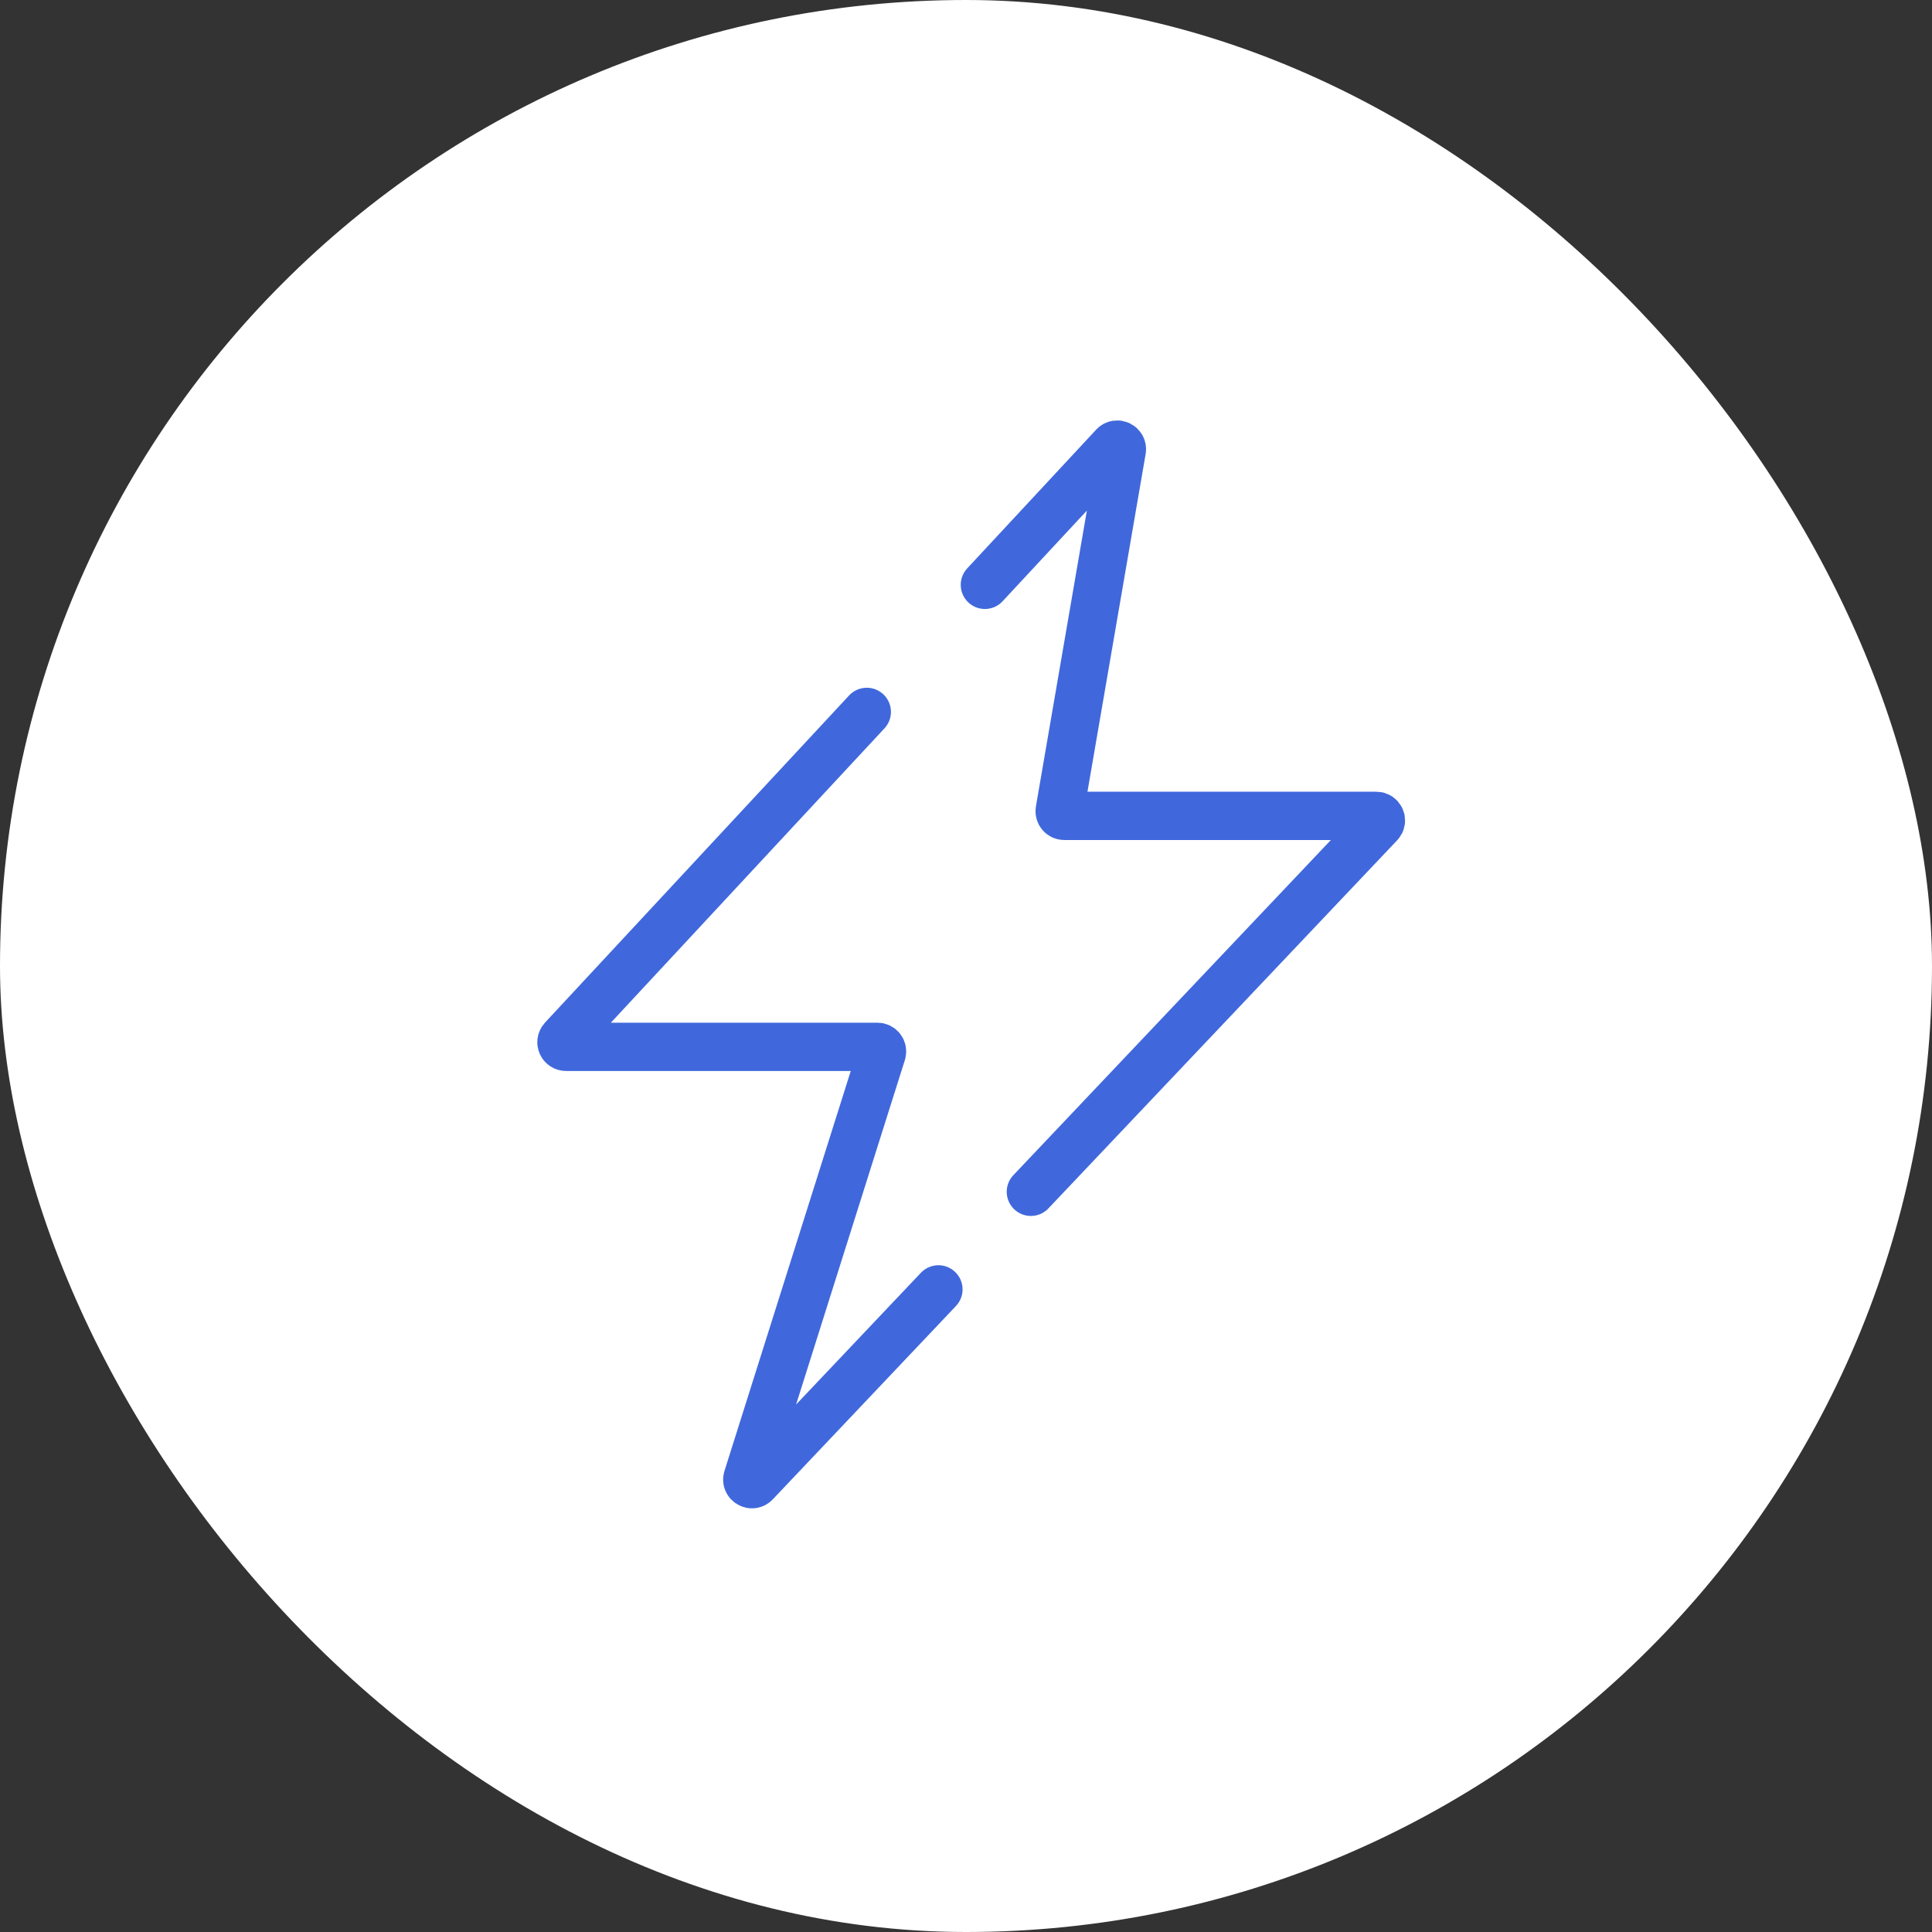
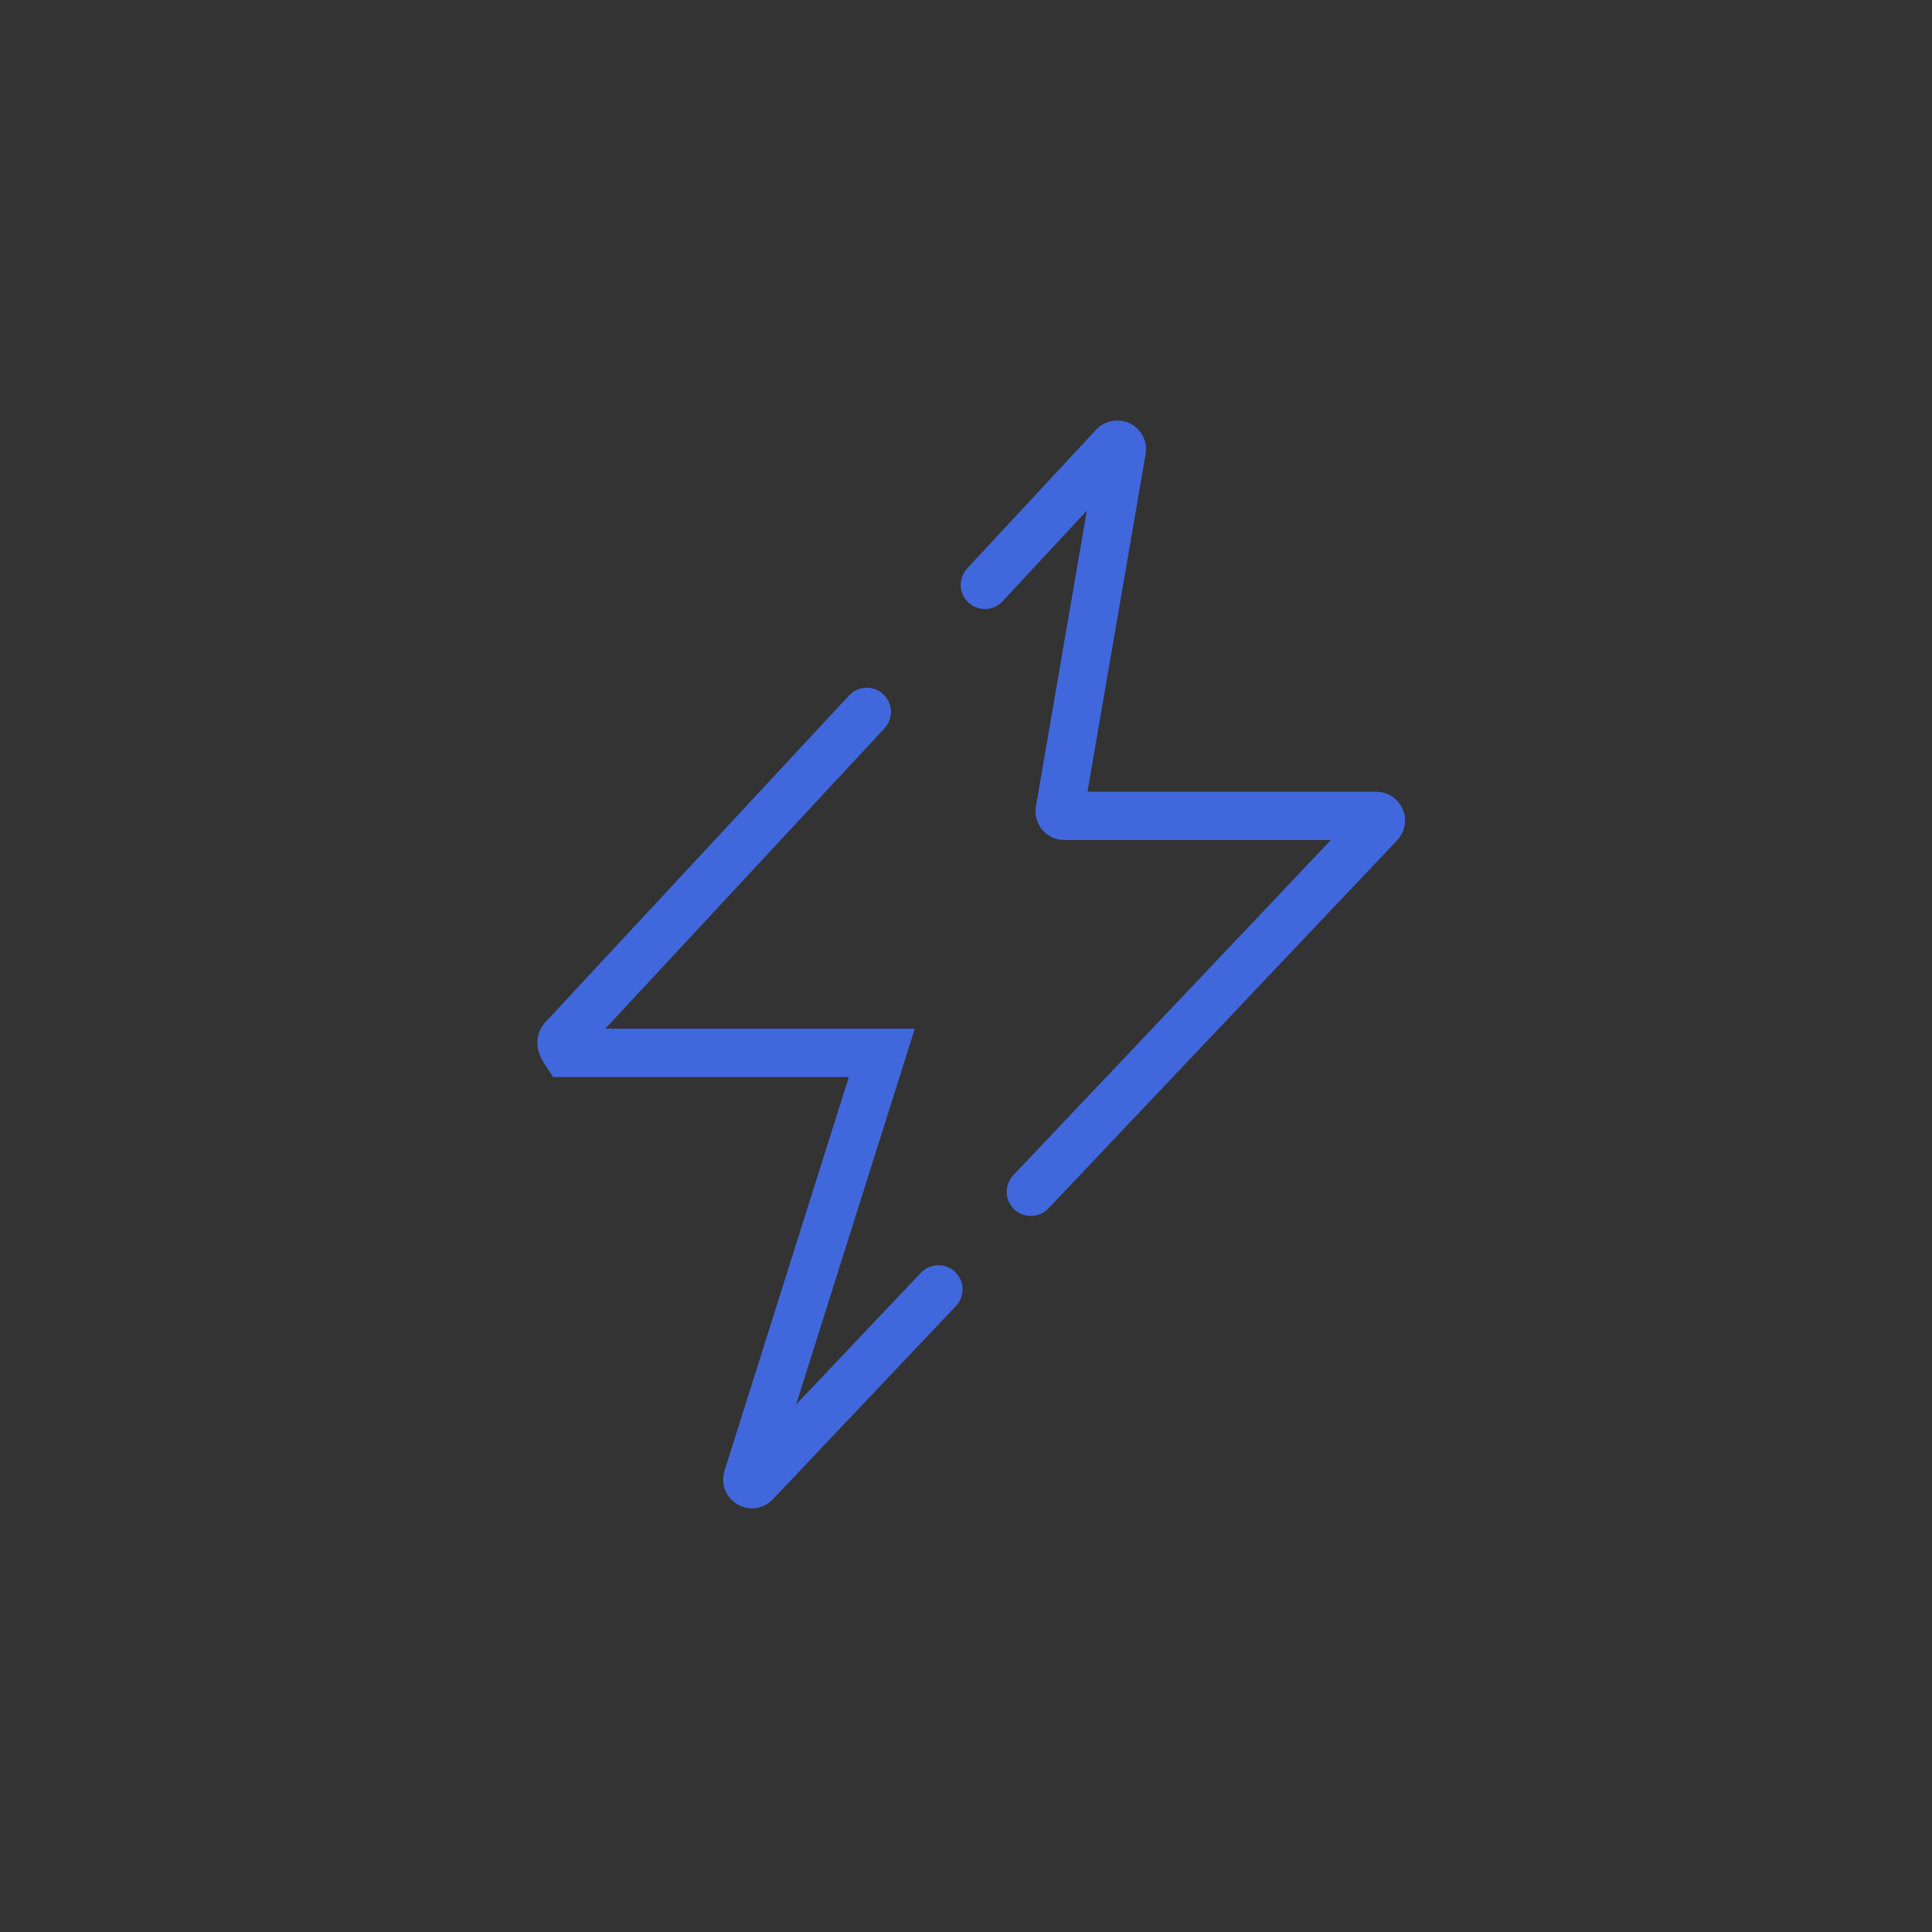
<svg xmlns="http://www.w3.org/2000/svg" width="80" height="80" viewBox="0 0 80 80" fill="none">
  <rect x="0" y="0" width="80" height="80" fill="#333333" stroke="none" />
-   <rect width="80" height="80" rx="40" fill="white" />
-   <path d="M38.858 53.391L31.274 61.397C31.134 61.544 30.892 61.401 30.953 61.208L36.514 43.597C36.553 43.473 36.461 43.348 36.332 43.348H23.439C23.272 43.348 23.185 43.149 23.299 43.026L35.892 29.478M42.686 49.35L57.129 34.105C57.244 33.984 57.158 33.783 56.99 33.783H44.069C43.95 33.783 43.861 33.676 43.881 33.559L46.452 18.634C46.484 18.446 46.252 18.332 46.123 18.471L40.782 24.217" stroke="#4068DC" stroke-width="2" stroke-linecap="round" />
+   <path d="M38.858 53.391L31.274 61.397C31.134 61.544 30.892 61.401 30.953 61.208L36.514 43.597H23.439C23.272 43.348 23.185 43.149 23.299 43.026L35.892 29.478M42.686 49.35L57.129 34.105C57.244 33.984 57.158 33.783 56.99 33.783H44.069C43.95 33.783 43.861 33.676 43.881 33.559L46.452 18.634C46.484 18.446 46.252 18.332 46.123 18.471L40.782 24.217" stroke="#4068DC" stroke-width="2" stroke-linecap="round" />
</svg>